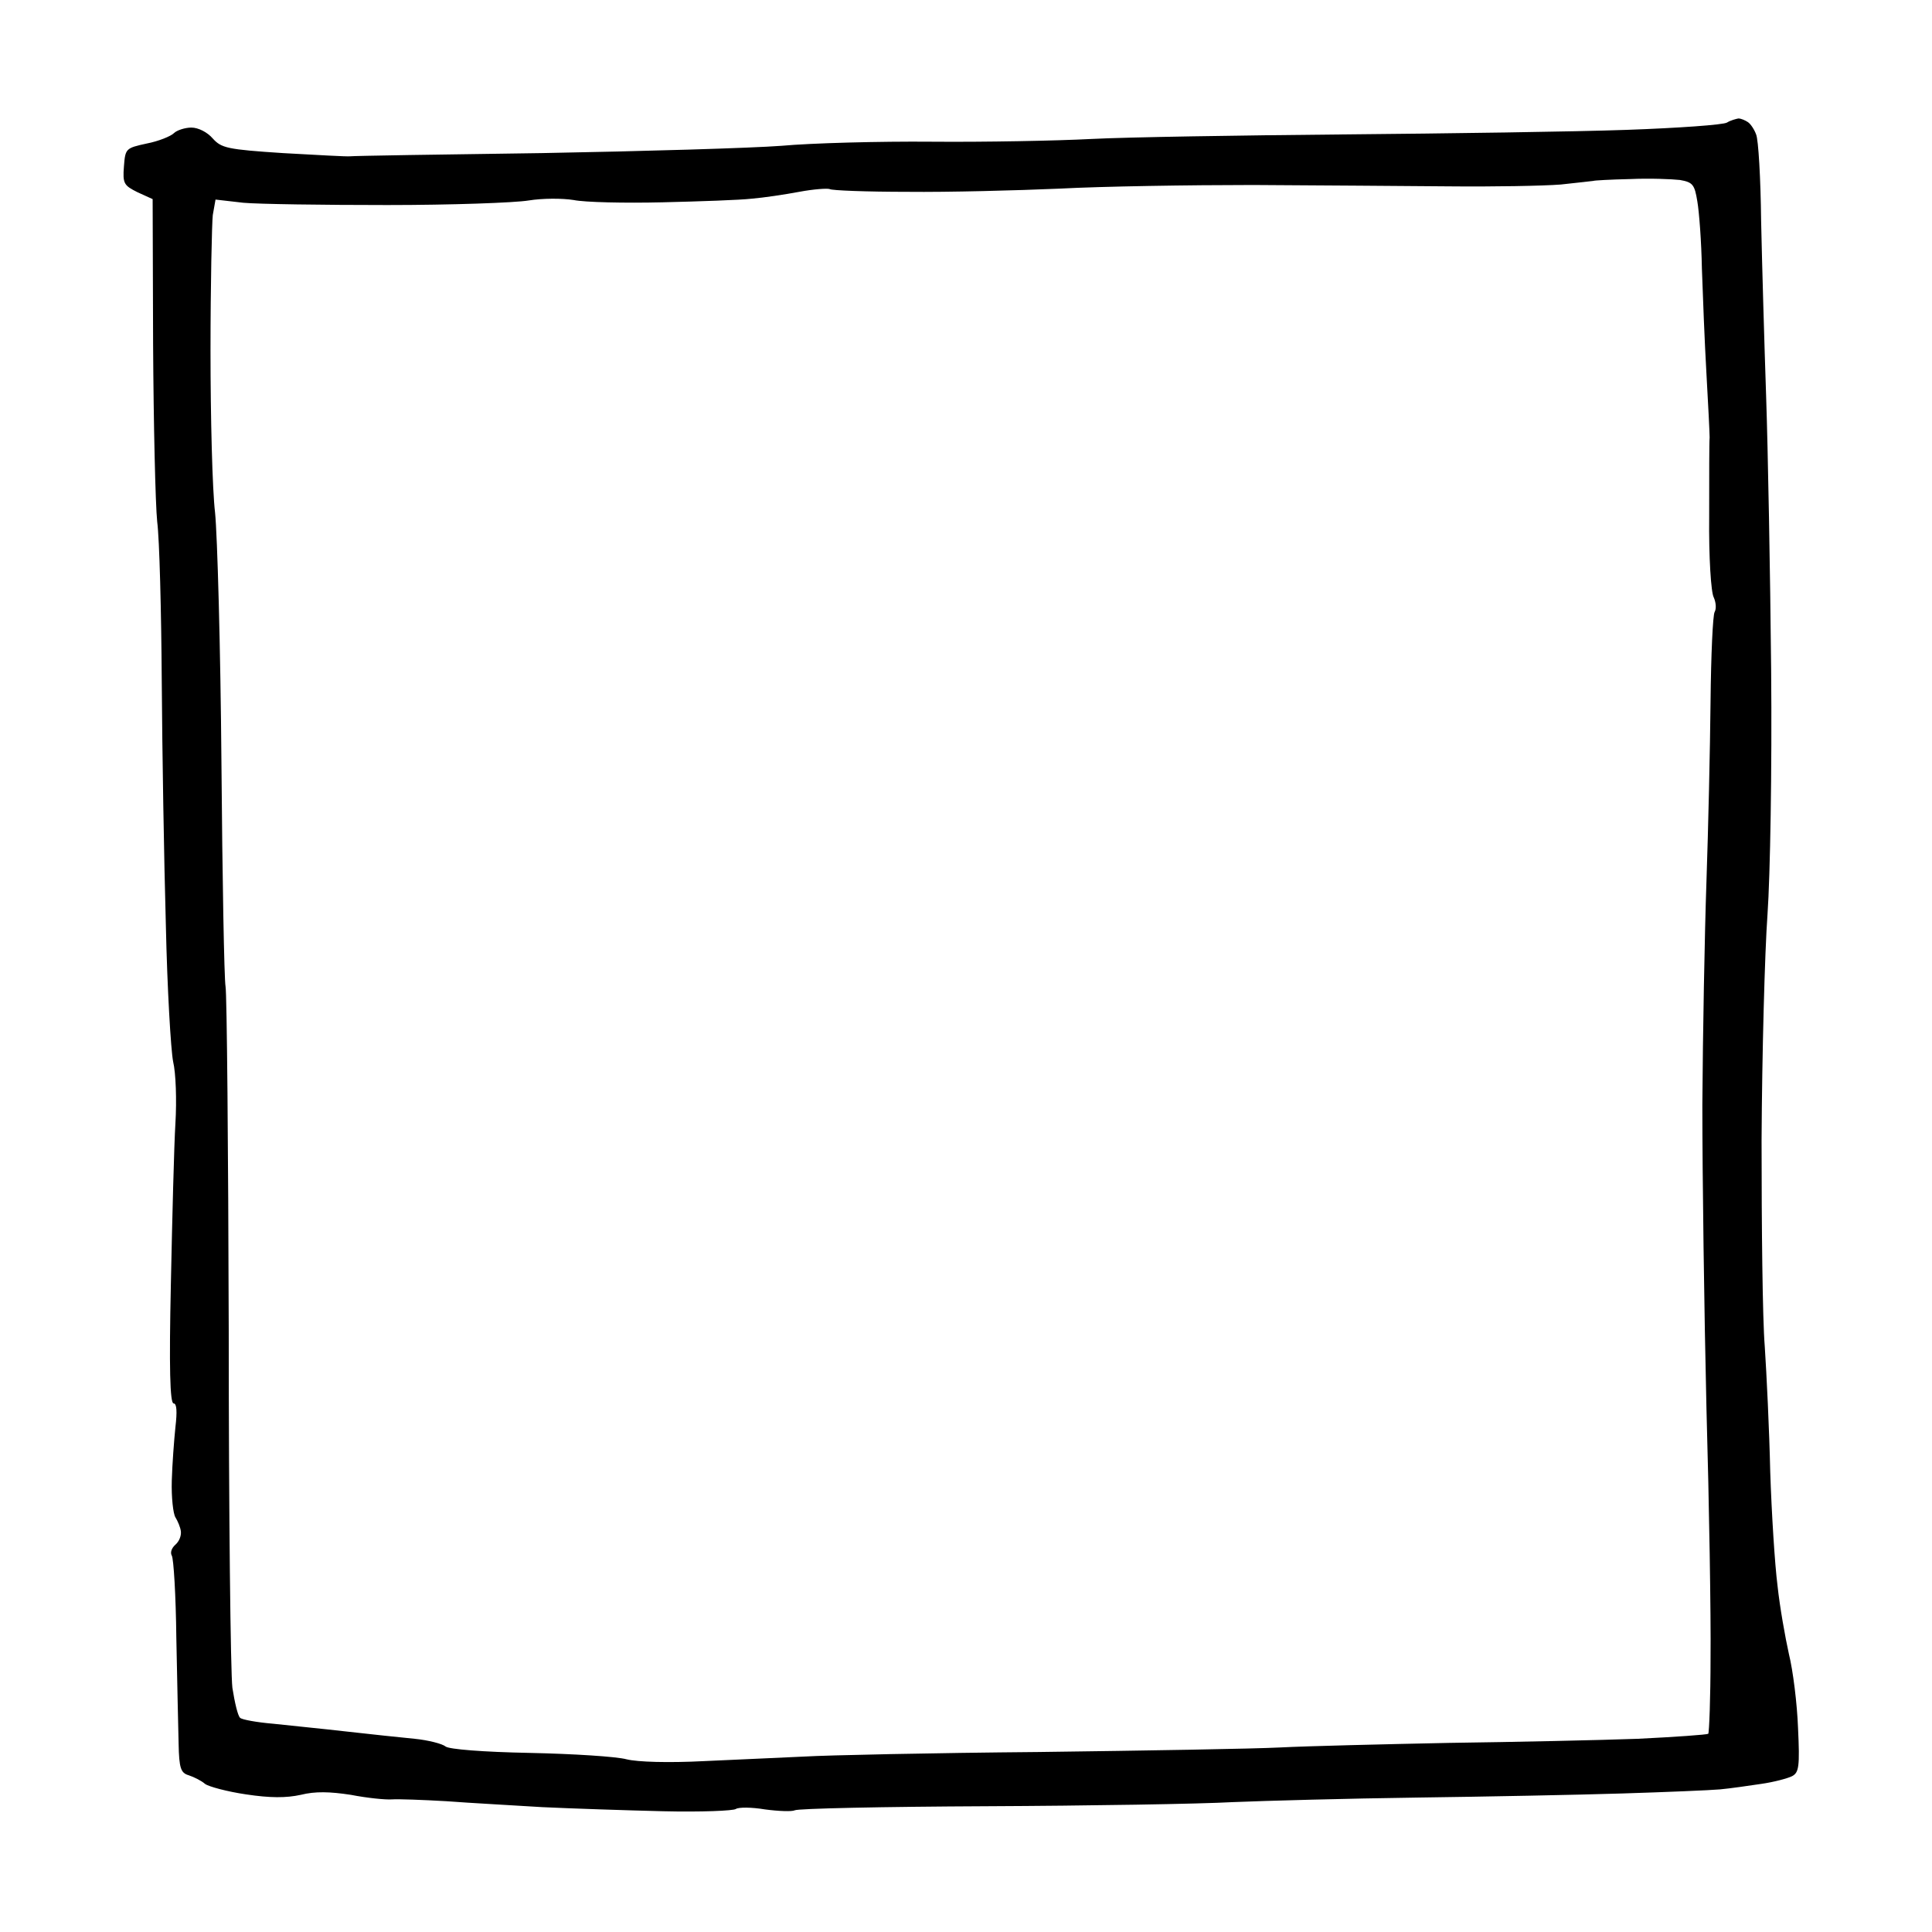
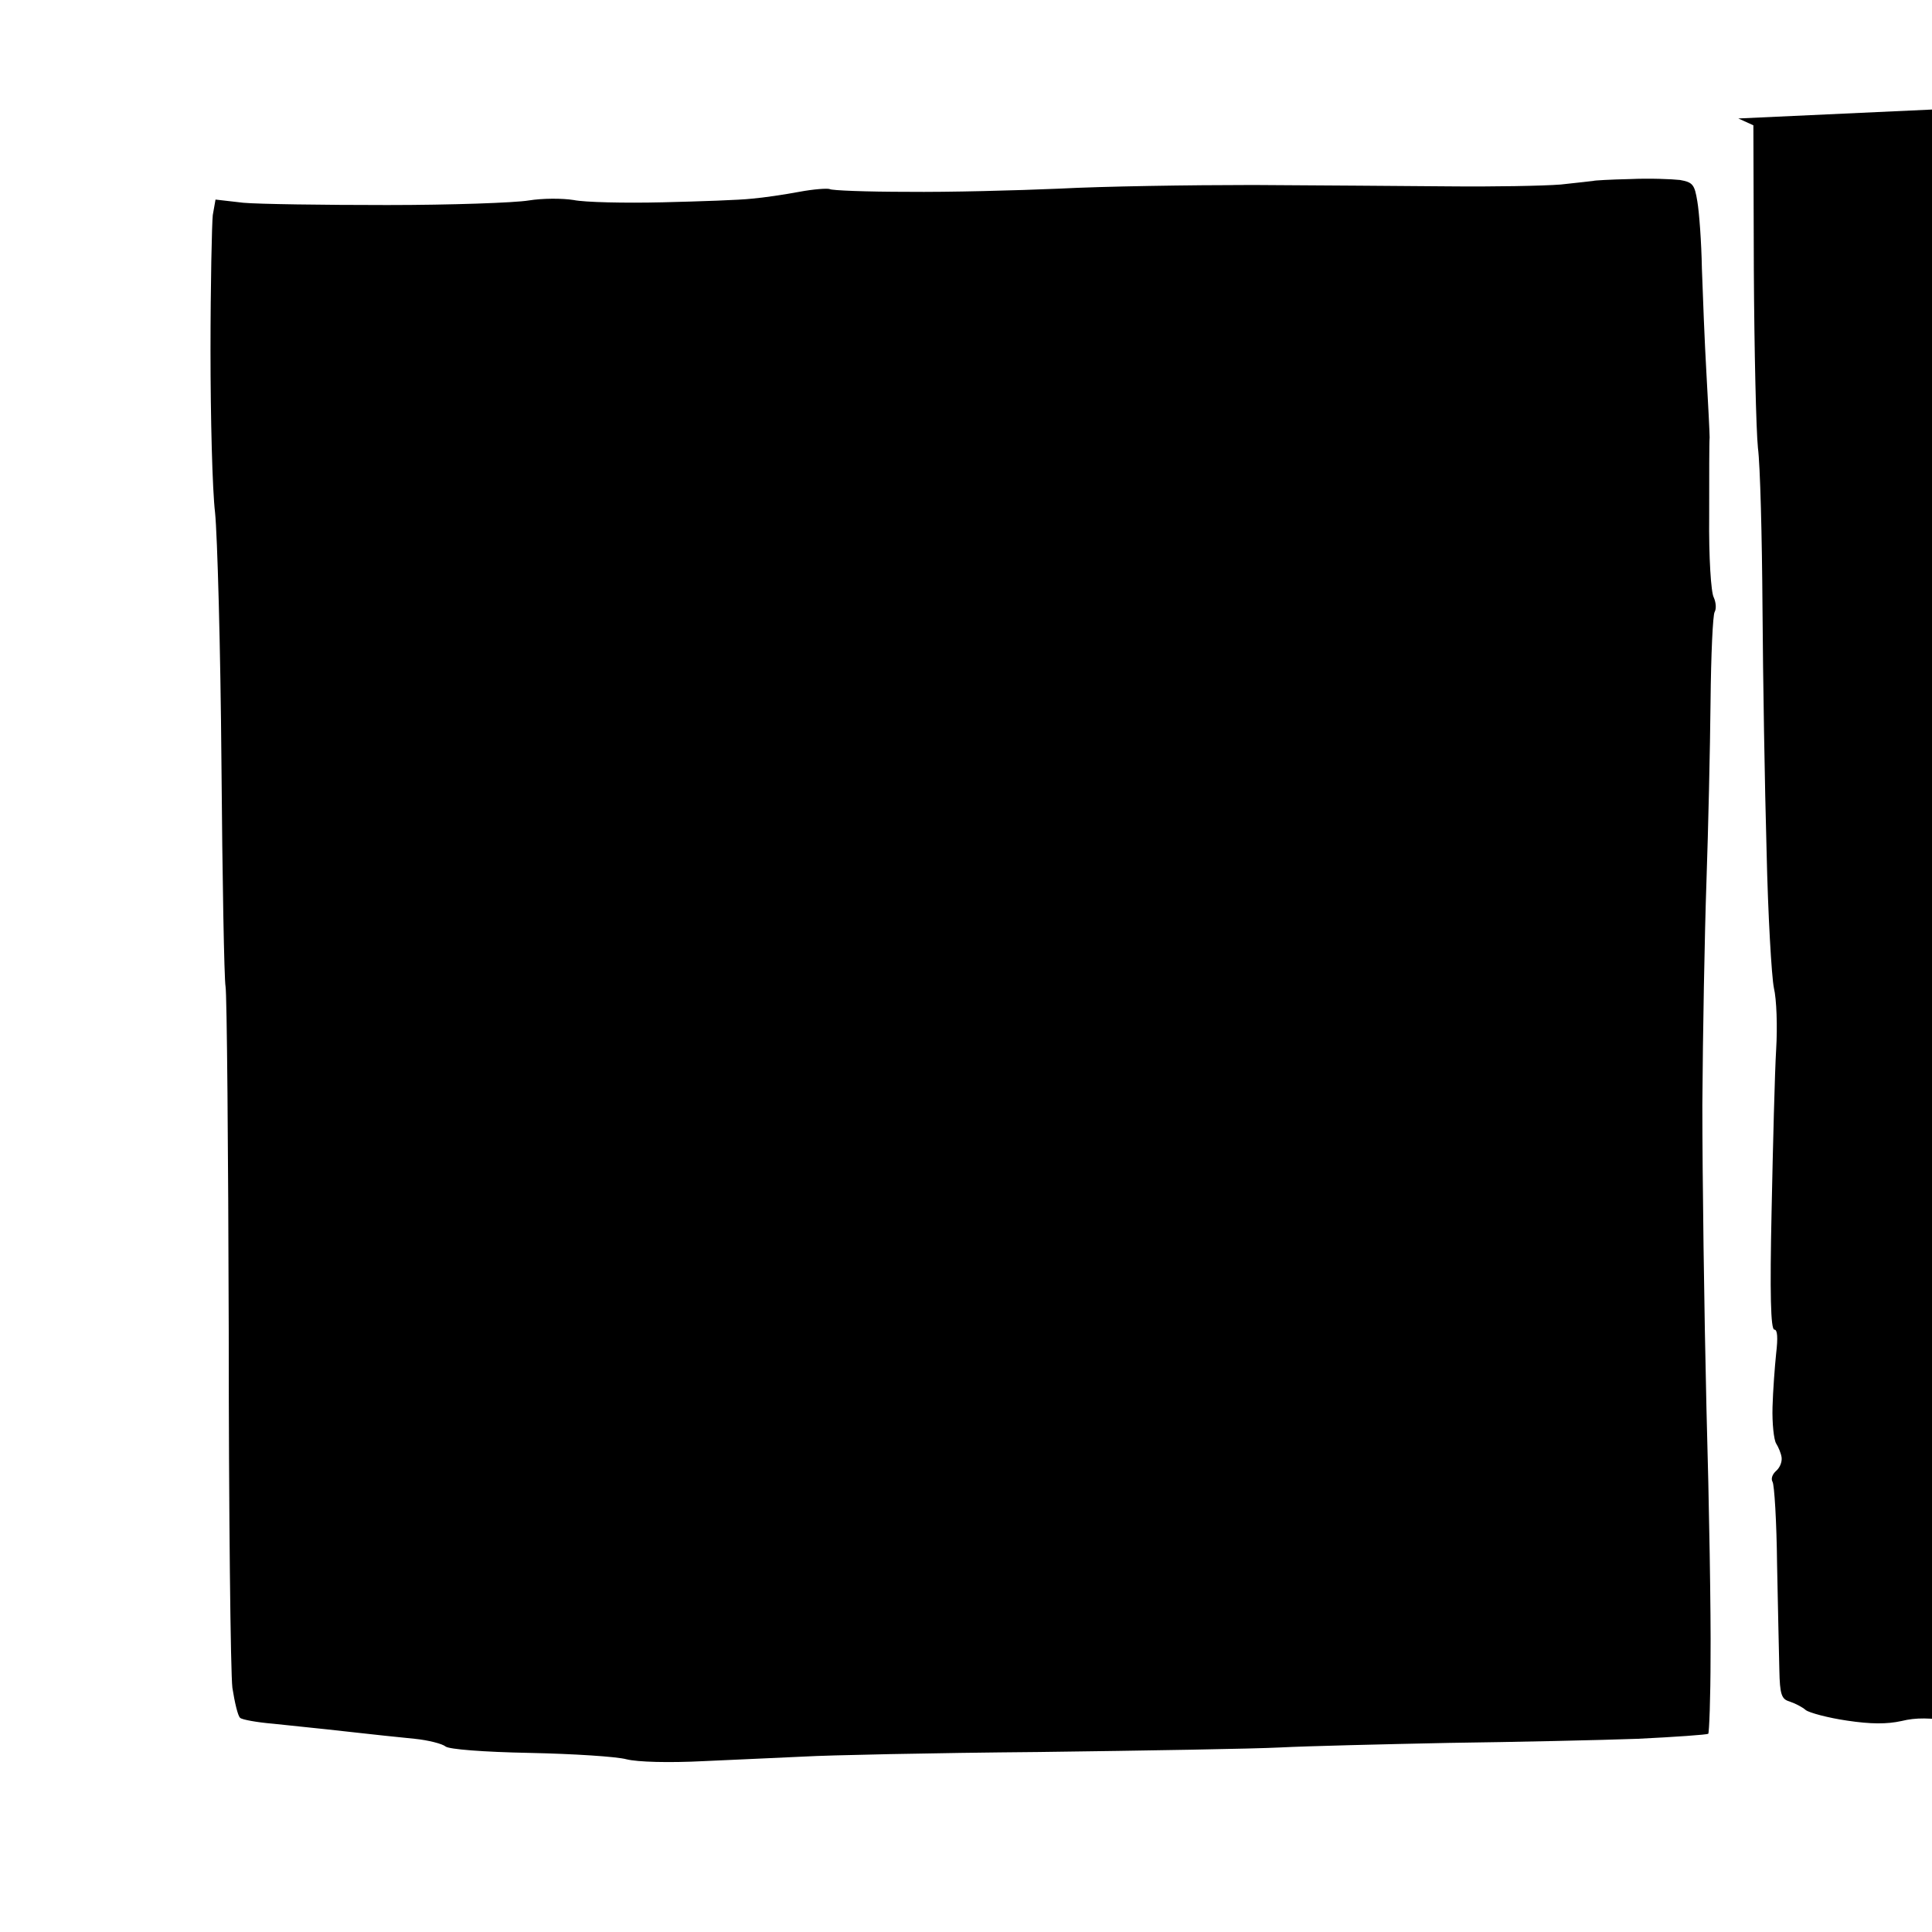
<svg xmlns="http://www.w3.org/2000/svg" version="1.0" width="424pt" height="424pt" viewBox="0 0 424 424" preserveAspectRatio="xMidYMid meet">
  <g transform="translate(0,424) scale(0.1,-0.1)" fill="#000000" stroke="none">
    <g>
-       <path d="M3815 3980 c-5 -1 -17 -4 -25 -9 -8 -5 -107 -12 -220 -16 -113 -4 -392 -8 -620 -10 -228 -2 -478 -6 -555 -10 -77 -4 -234 -7 -350 -6 -115 1 -264 -3 -330 -9 -66 -5 -303 -12 -526 -16 -223 -3 -412 -6 -420 -7 -8 -1 -74 3 -148 7 -122 8 -135 11 -154 32 -12 14 -32 24 -47 24 -14 0 -32 -6 -38 -12 -7 -7 -34 -18 -60 -23 -46 -10 -47 -11 -50 -50 -3 -38 0 -42 30 -57 l33 -15 1 -319 c1 -175 5 -350 9 -389 5 -38 9 -196 10 -350 1 -154 5 -395 9 -535 3 -140 11 -275 16 -300 6 -25 8 -85 5 -135 -3 -49 -7 -208 -10 -353 -4 -183 -2 -262 6 -262 7 0 8 -18 4 -52 -3 -29 -7 -82 -8 -118 -1 -36 3 -72 8 -80 5 -8 11 -22 12 -31 1 -10 -4 -22 -12 -29 -8 -7 -12 -17 -8 -24 4 -6 9 -87 10 -181 2 -93 4 -198 5 -232 1 -54 5 -64 22 -69 12 -4 28 -12 36 -19 8 -6 49 -17 90 -23 53 -8 88 -8 120 -1 32 8 64 7 110 0 36 -7 76 -11 90 -10 14 1 68 -1 120 -4 52 -4 147 -9 210 -13 63 -3 183 -7 265 -9 83 -2 155 1 160 5 6 4 34 4 64 -1 30 -4 59 -5 65 -2 6 4 195 8 421 9 225 1 469 5 540 9 72 3 254 8 405 10 151 2 354 6 450 9 96 3 193 7 215 9 22 2 63 8 90 12 28 4 58 12 68 17 15 8 17 21 13 106 -2 53 -11 126 -20 162 -8 36 -20 103 -25 150 -6 47 -13 159 -16 250 -2 91 -8 215 -12 275 -5 61 -7 264 -7 453 1 189 7 412 13 495 6 86 10 318 8 537 -2 212 -7 482 -11 600 -4 118 -9 292 -11 385 -1 94 -6 179 -11 190 -4 11 -12 23 -18 27 -6 4 -15 8 -21 8z m-238 -133 c43 2 92 0 110 -2 28 -5 32 -10 38 -47 4 -23 9 -89 10 -147 2 -58 6 -162 10 -231 4 -69 7 -132 7 -140 -1 -8 -1 -86 -1 -173 -1 -90 4 -167 10 -178 5 -11 6 -25 2 -32 -4 -6 -8 -95 -9 -197 -1 -102 -5 -279 -9 -395 -4 -115 -8 -336 -9 -490 0 -154 4 -453 9 -665 6 -212 10 -458 9 -547 0 -90 -3 -165 -5 -168 -3 -2 -72 -7 -155 -11 -82 -3 -268 -7 -414 -9 -146 -3 -312 -7 -370 -10 -58 -3 -296 -7 -530 -10 -234 -2 -465 -7 -515 -10 -49 -2 -148 -7 -220 -10 -78 -4 -146 -2 -170 4 -22 6 -117 12 -212 14 -104 2 -177 8 -185 14 -7 6 -38 14 -68 17 -30 3 -98 10 -150 16 -52 6 -124 13 -160 17 -36 3 -69 9 -73 13 -5 4 -12 34 -17 66 -4 33 -8 385 -8 784 -1 399 -4 739 -7 755 -3 17 -7 237 -9 490 -2 253 -9 501 -14 550 -6 50 -10 209 -10 355 0 146 3 280 5 298 l6 34 61 -7 c33 -3 176 -5 316 -5 140 0 280 5 310 10 31 5 74 5 99 1 24 -5 112 -7 195 -5 83 2 171 5 196 8 25 2 72 9 104 15 32 6 62 8 67 6 4 -3 81 -6 171 -6 89 -1 240 3 333 7 94 5 285 8 425 8 140 -1 334 -2 430 -3 96 -1 207 1 245 4 39 4 71 8 72 8 1 1 37 3 80 4z" />
+       <path d="M3815 3980 l33 -15 1 -319 c1 -175 5 -350 9 -389 5 -38 9 -196 10 -350 1 -154 5 -395 9 -535 3 -140 11 -275 16 -300 6 -25 8 -85 5 -135 -3 -49 -7 -208 -10 -353 -4 -183 -2 -262 6 -262 7 0 8 -18 4 -52 -3 -29 -7 -82 -8 -118 -1 -36 3 -72 8 -80 5 -8 11 -22 12 -31 1 -10 -4 -22 -12 -29 -8 -7 -12 -17 -8 -24 4 -6 9 -87 10 -181 2 -93 4 -198 5 -232 1 -54 5 -64 22 -69 12 -4 28 -12 36 -19 8 -6 49 -17 90 -23 53 -8 88 -8 120 -1 32 8 64 7 110 0 36 -7 76 -11 90 -10 14 1 68 -1 120 -4 52 -4 147 -9 210 -13 63 -3 183 -7 265 -9 83 -2 155 1 160 5 6 4 34 4 64 -1 30 -4 59 -5 65 -2 6 4 195 8 421 9 225 1 469 5 540 9 72 3 254 8 405 10 151 2 354 6 450 9 96 3 193 7 215 9 22 2 63 8 90 12 28 4 58 12 68 17 15 8 17 21 13 106 -2 53 -11 126 -20 162 -8 36 -20 103 -25 150 -6 47 -13 159 -16 250 -2 91 -8 215 -12 275 -5 61 -7 264 -7 453 1 189 7 412 13 495 6 86 10 318 8 537 -2 212 -7 482 -11 600 -4 118 -9 292 -11 385 -1 94 -6 179 -11 190 -4 11 -12 23 -18 27 -6 4 -15 8 -21 8z m-238 -133 c43 2 92 0 110 -2 28 -5 32 -10 38 -47 4 -23 9 -89 10 -147 2 -58 6 -162 10 -231 4 -69 7 -132 7 -140 -1 -8 -1 -86 -1 -173 -1 -90 4 -167 10 -178 5 -11 6 -25 2 -32 -4 -6 -8 -95 -9 -197 -1 -102 -5 -279 -9 -395 -4 -115 -8 -336 -9 -490 0 -154 4 -453 9 -665 6 -212 10 -458 9 -547 0 -90 -3 -165 -5 -168 -3 -2 -72 -7 -155 -11 -82 -3 -268 -7 -414 -9 -146 -3 -312 -7 -370 -10 -58 -3 -296 -7 -530 -10 -234 -2 -465 -7 -515 -10 -49 -2 -148 -7 -220 -10 -78 -4 -146 -2 -170 4 -22 6 -117 12 -212 14 -104 2 -177 8 -185 14 -7 6 -38 14 -68 17 -30 3 -98 10 -150 16 -52 6 -124 13 -160 17 -36 3 -69 9 -73 13 -5 4 -12 34 -17 66 -4 33 -8 385 -8 784 -1 399 -4 739 -7 755 -3 17 -7 237 -9 490 -2 253 -9 501 -14 550 -6 50 -10 209 -10 355 0 146 3 280 5 298 l6 34 61 -7 c33 -3 176 -5 316 -5 140 0 280 5 310 10 31 5 74 5 99 1 24 -5 112 -7 195 -5 83 2 171 5 196 8 25 2 72 9 104 15 32 6 62 8 67 6 4 -3 81 -6 171 -6 89 -1 240 3 333 7 94 5 285 8 425 8 140 -1 334 -2 430 -3 96 -1 207 1 245 4 39 4 71 8 72 8 1 1 37 3 80 4z" />
    </g>
  </g>
</svg>